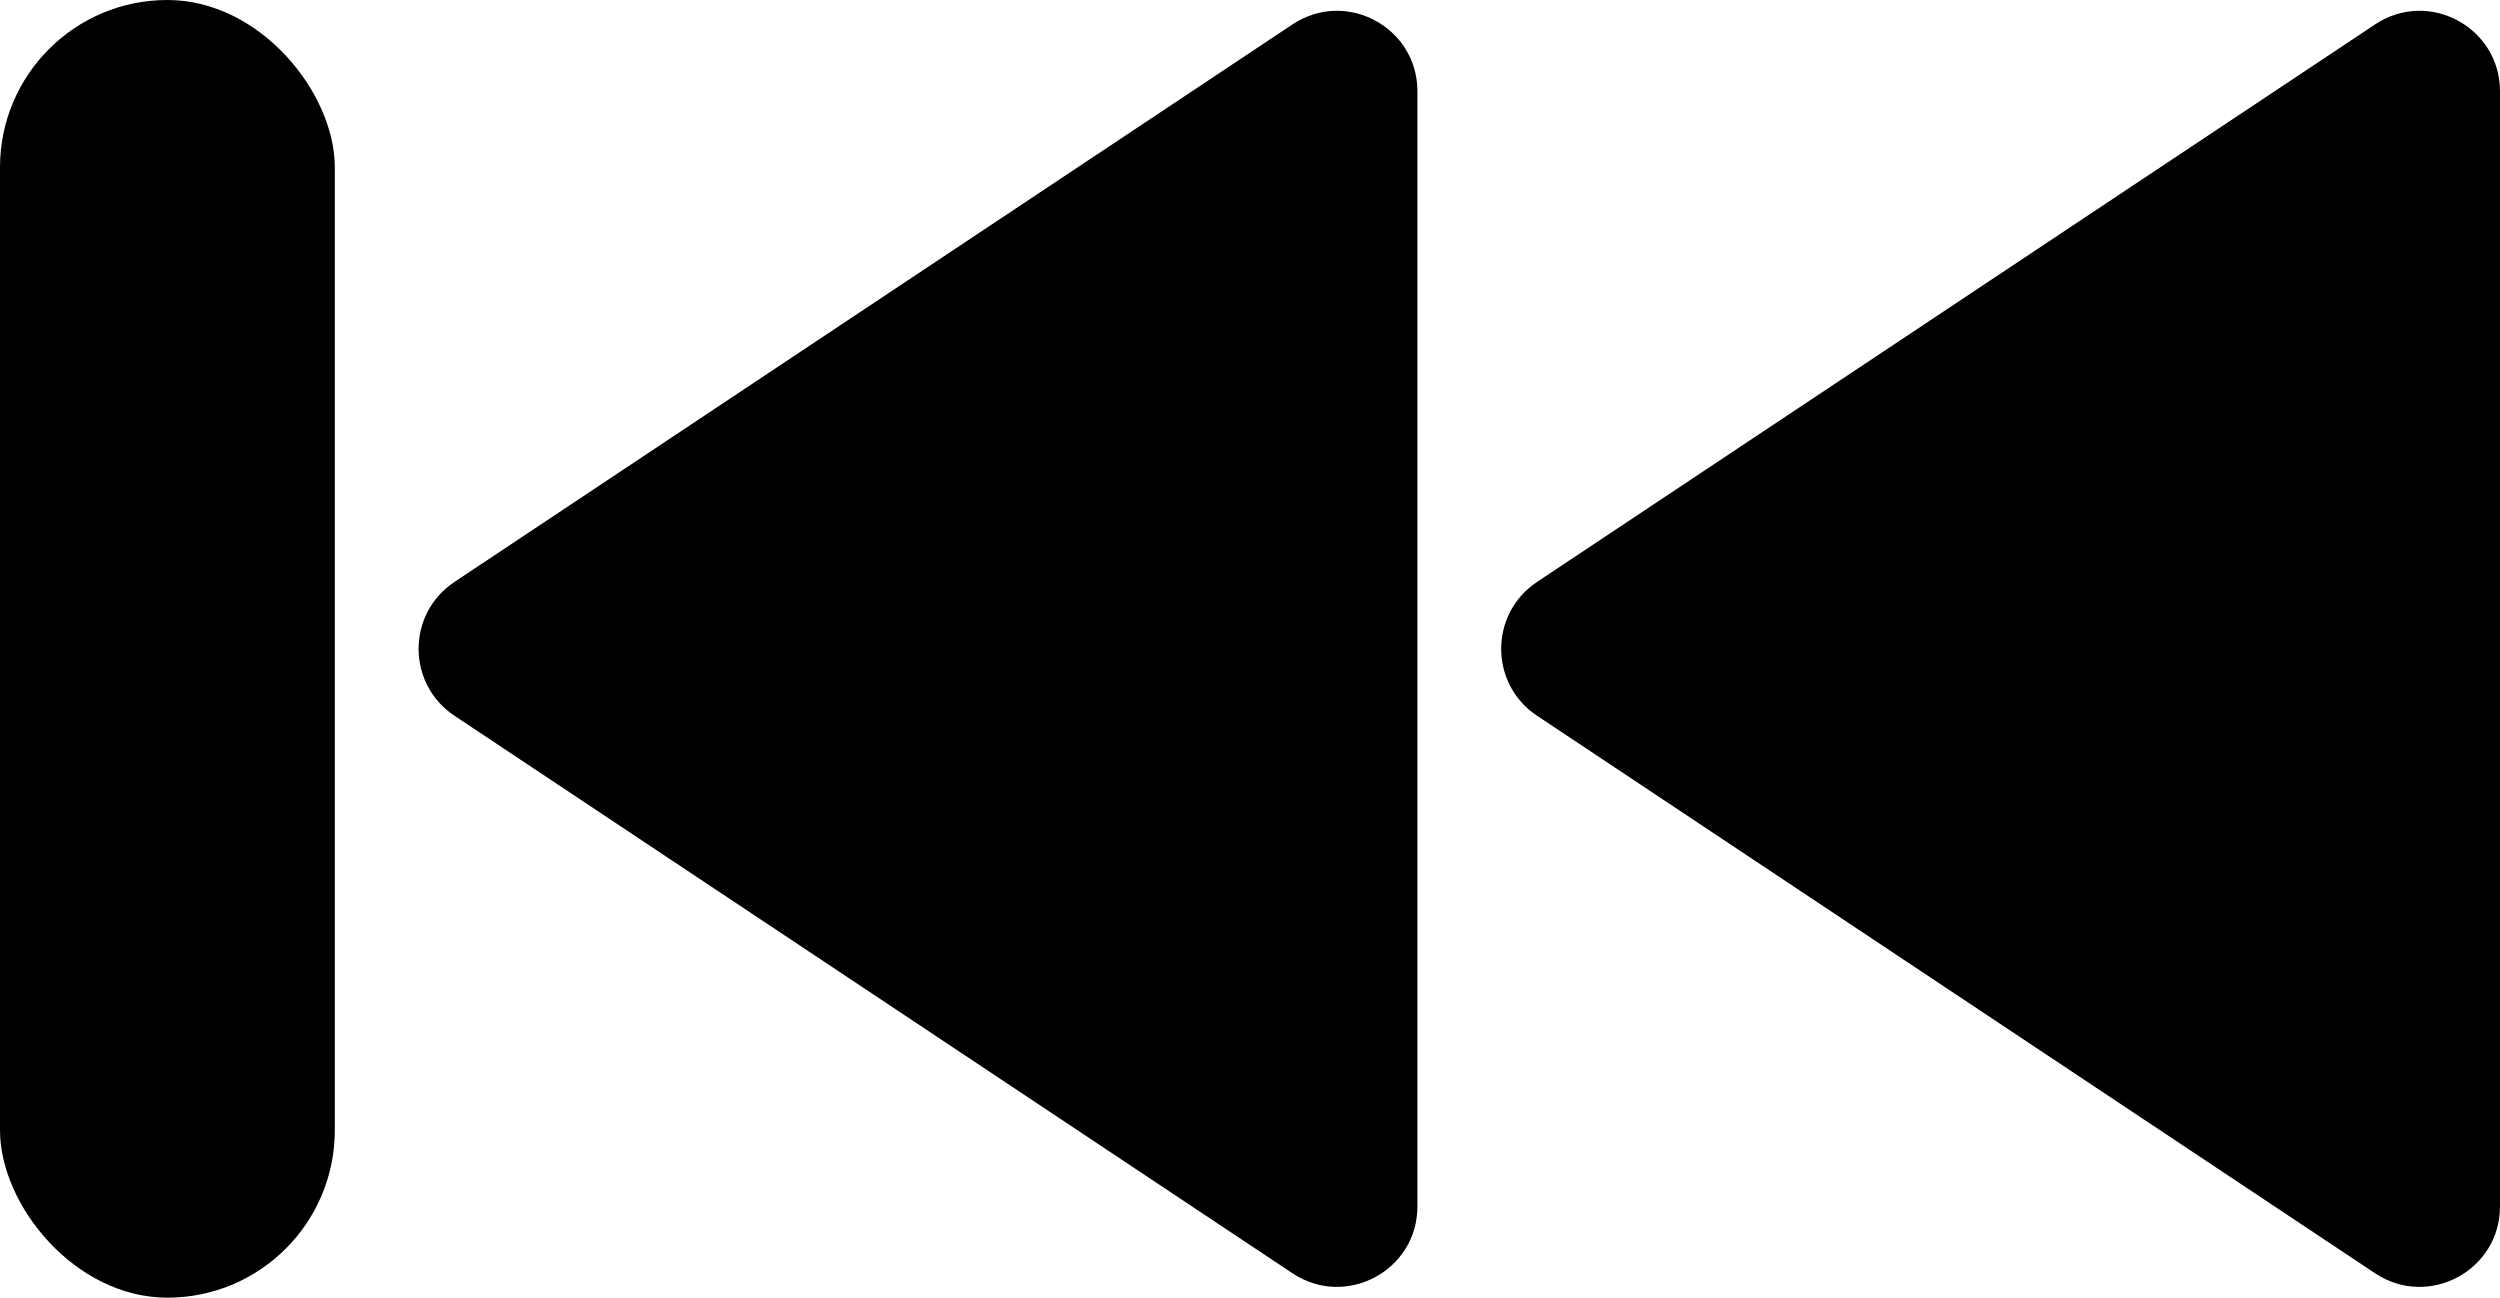
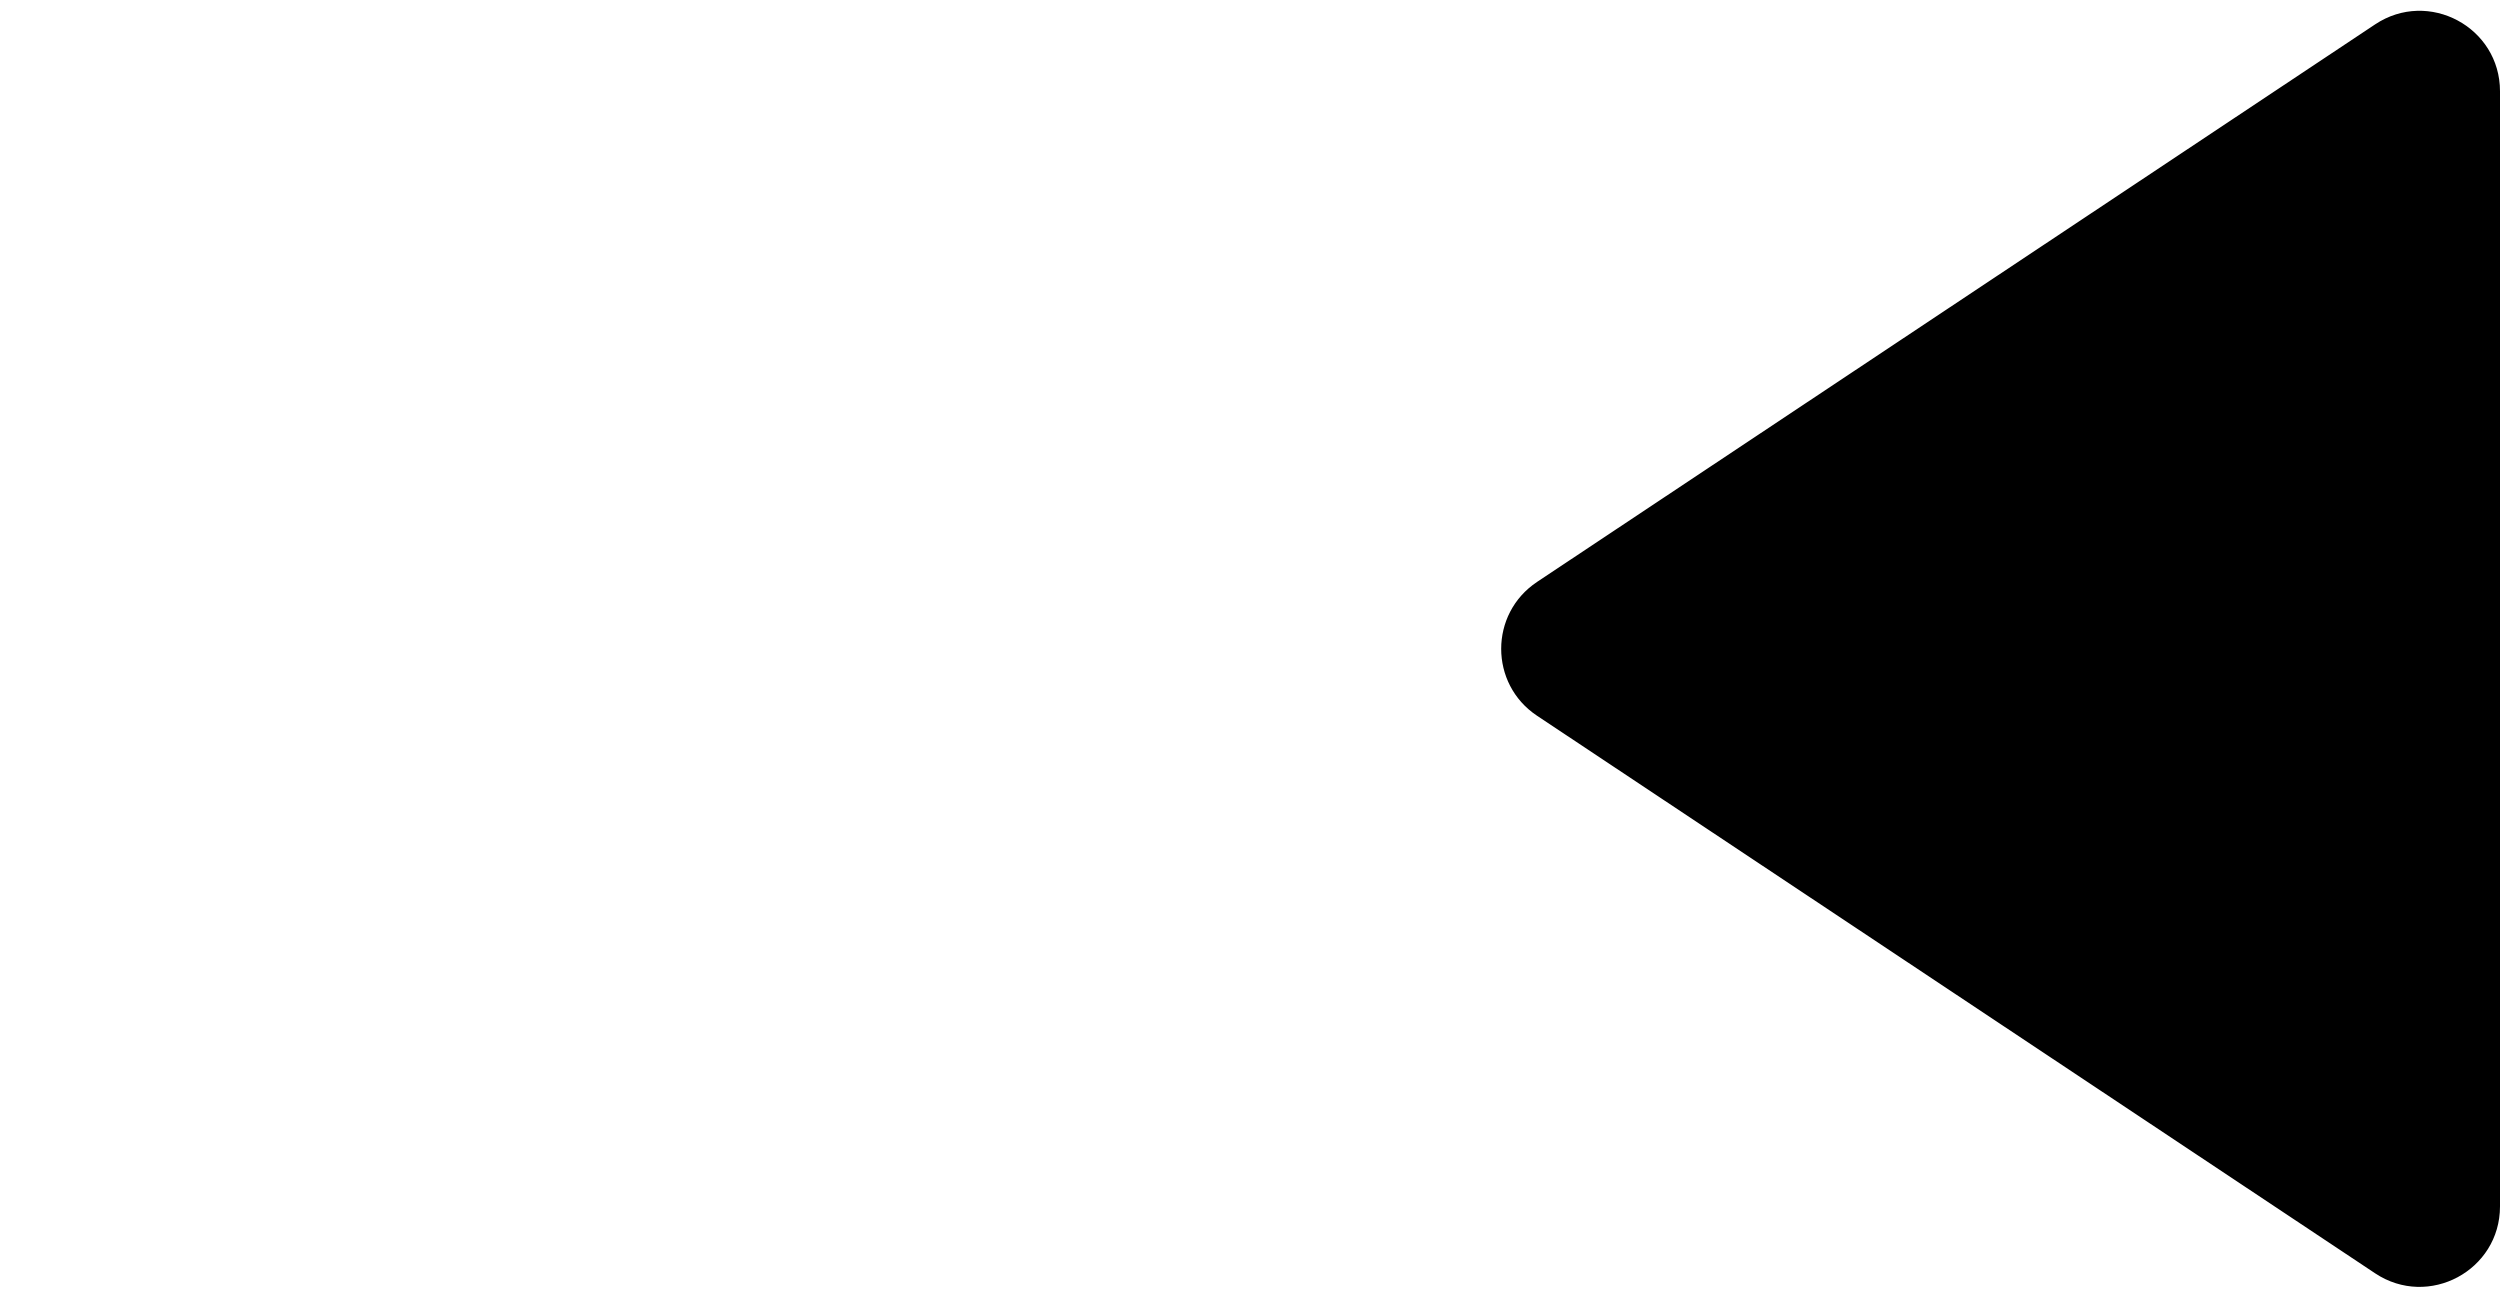
<svg xmlns="http://www.w3.org/2000/svg" id="Layer_2" data-name="Layer 2" viewBox="0 0 925.24 480.26">
  <defs>
    <style>
      .cls-1 {
        fill: #000;
        stroke-width: 0px;
      }
    </style>
  </defs>
  <g id="Layer_1-2" data-name="Layer 1">
    <g>
-       <path class="cls-1" d="M568.85,215.37L879.03,9.02c19.76-13.15,46.21,1.02,46.21,24.76v412.71c0,23.74-26.44,37.9-46.21,24.76l-310.18-206.36c-17.69-11.77-17.69-37.75,0-49.51L879.03,9.02c19.76-13.15,46.21,1.02,46.21,24.76v412.71c0,23.74-26.44,37.9-46.21,24.76l-310.18-206.36c-17.69-11.77-17.69-37.75,0-49.51Z" />
-       <path class="cls-1" d="M168.19,215.37L478.37,9.02c19.76-13.15,46.21,1.02,46.21,24.76v412.71c0,23.74-26.44,37.9-46.21,24.76l-310.18-206.36c-17.69-11.77-17.69-37.75,0-49.51L478.37,9.02c19.76-13.15,46.21,1.02,46.21,24.76v412.71c0,23.74-26.44,37.9-46.21,24.76l-310.18-206.36c-17.69-11.77-17.69-37.75,0-49.51Z" />
-       <rect class="cls-1" x="0" y="0" width="123.91" height="480.26" rx="61.95" ry="61.95" transform="translate(123.91 480.26) rotate(180)" />
+       <path class="cls-1" d="M568.85,215.37L879.03,9.02c19.76-13.15,46.21,1.02,46.21,24.76v412.71c0,23.74-26.44,37.9-46.21,24.76l-310.18-206.36c-17.69-11.77-17.69-37.75,0-49.51L879.03,9.02c19.76-13.15,46.21,1.02,46.21,24.76v412.71c0,23.74-26.44,37.9-46.21,24.76l-310.18-206.36c-17.69-11.77-17.69-37.75,0-49.51" />
    </g>
  </g>
</svg>